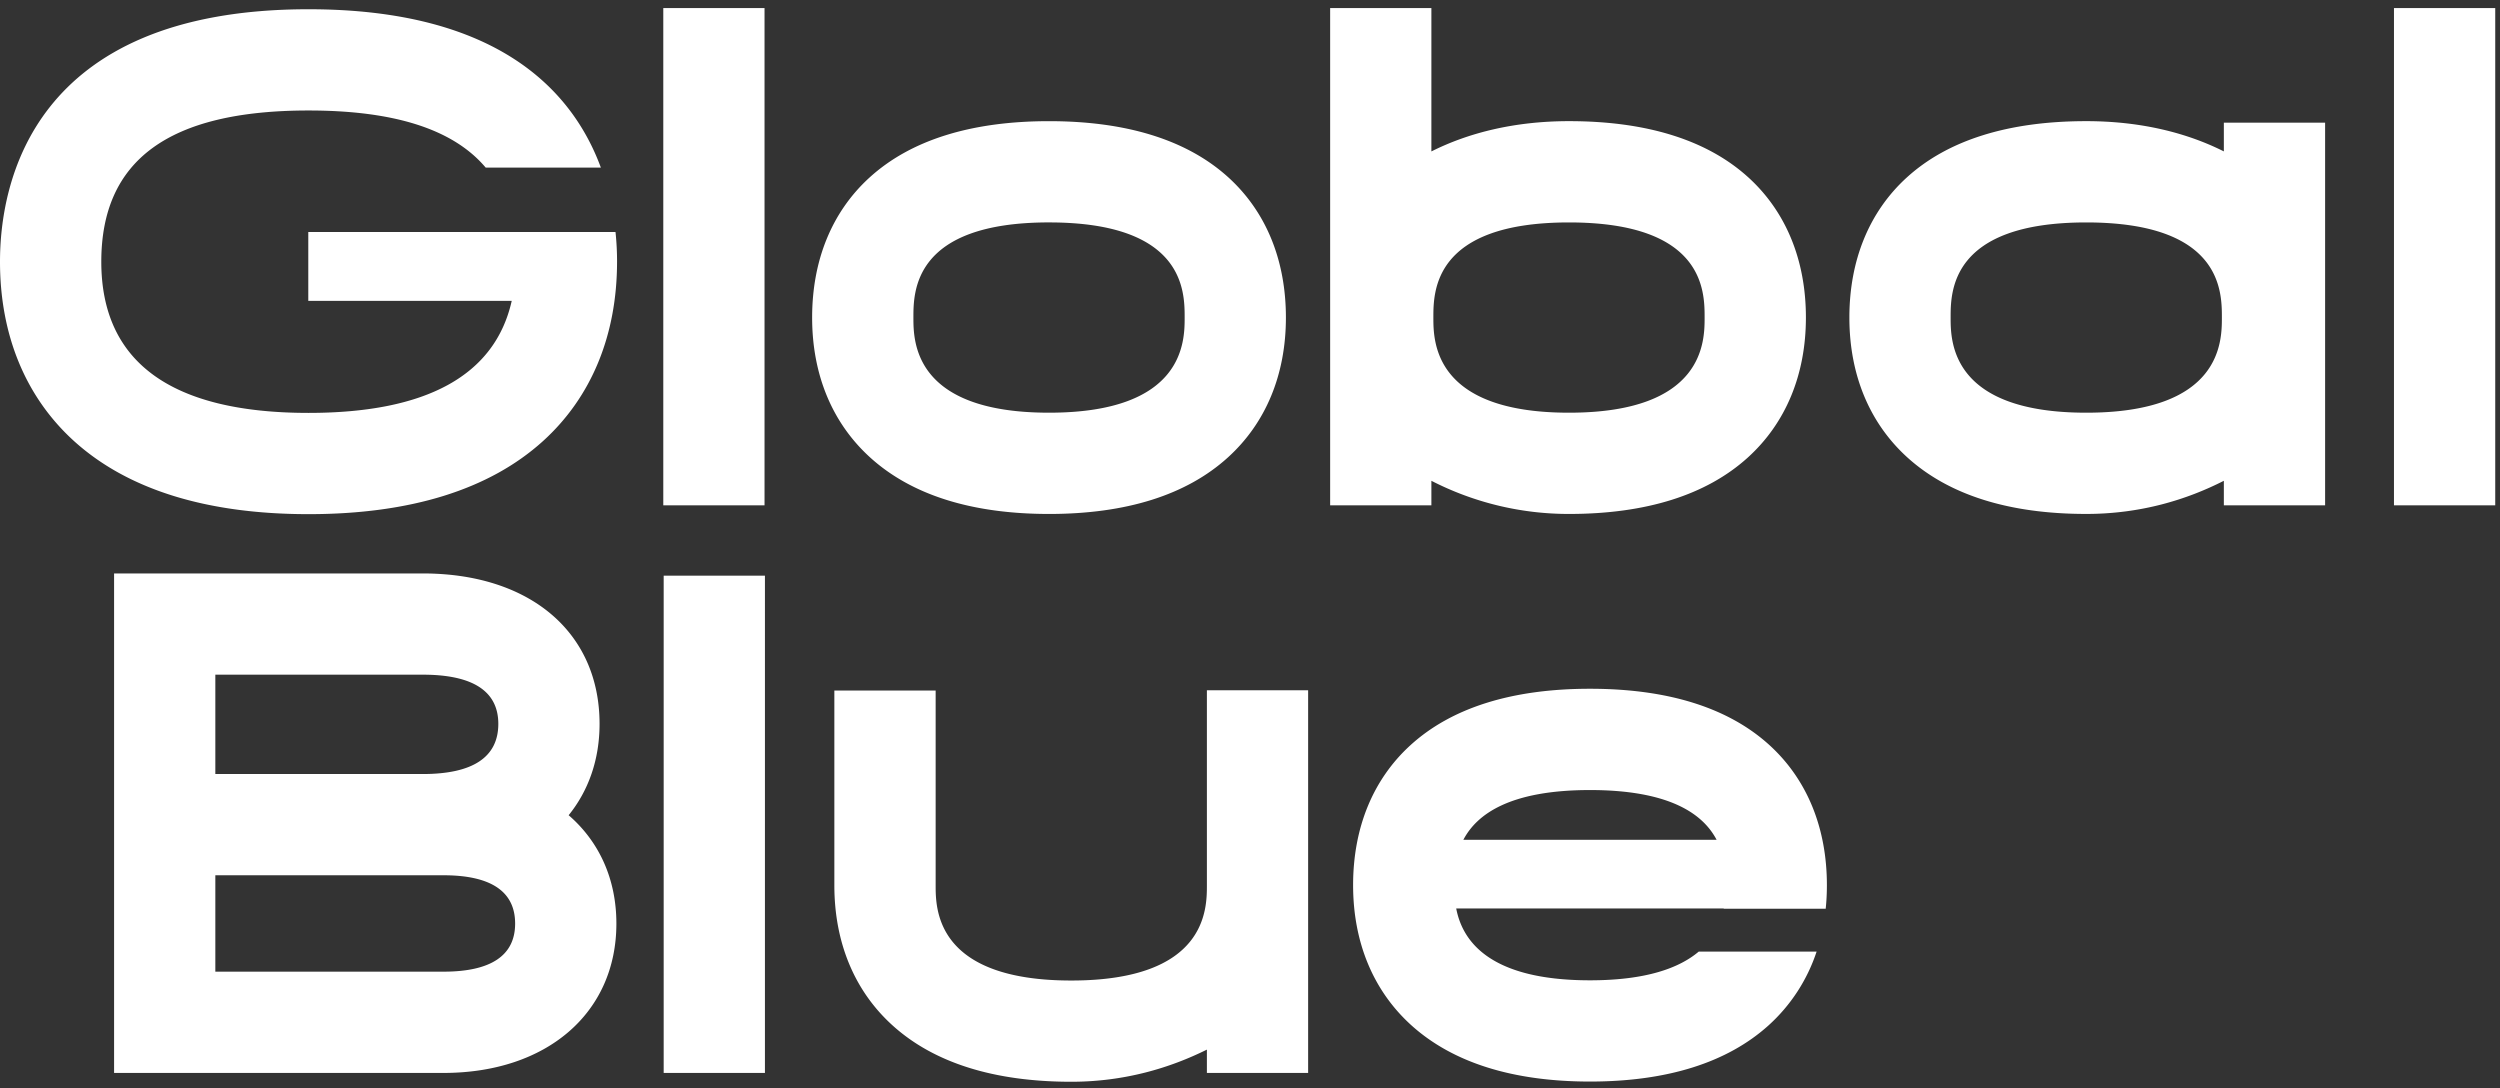
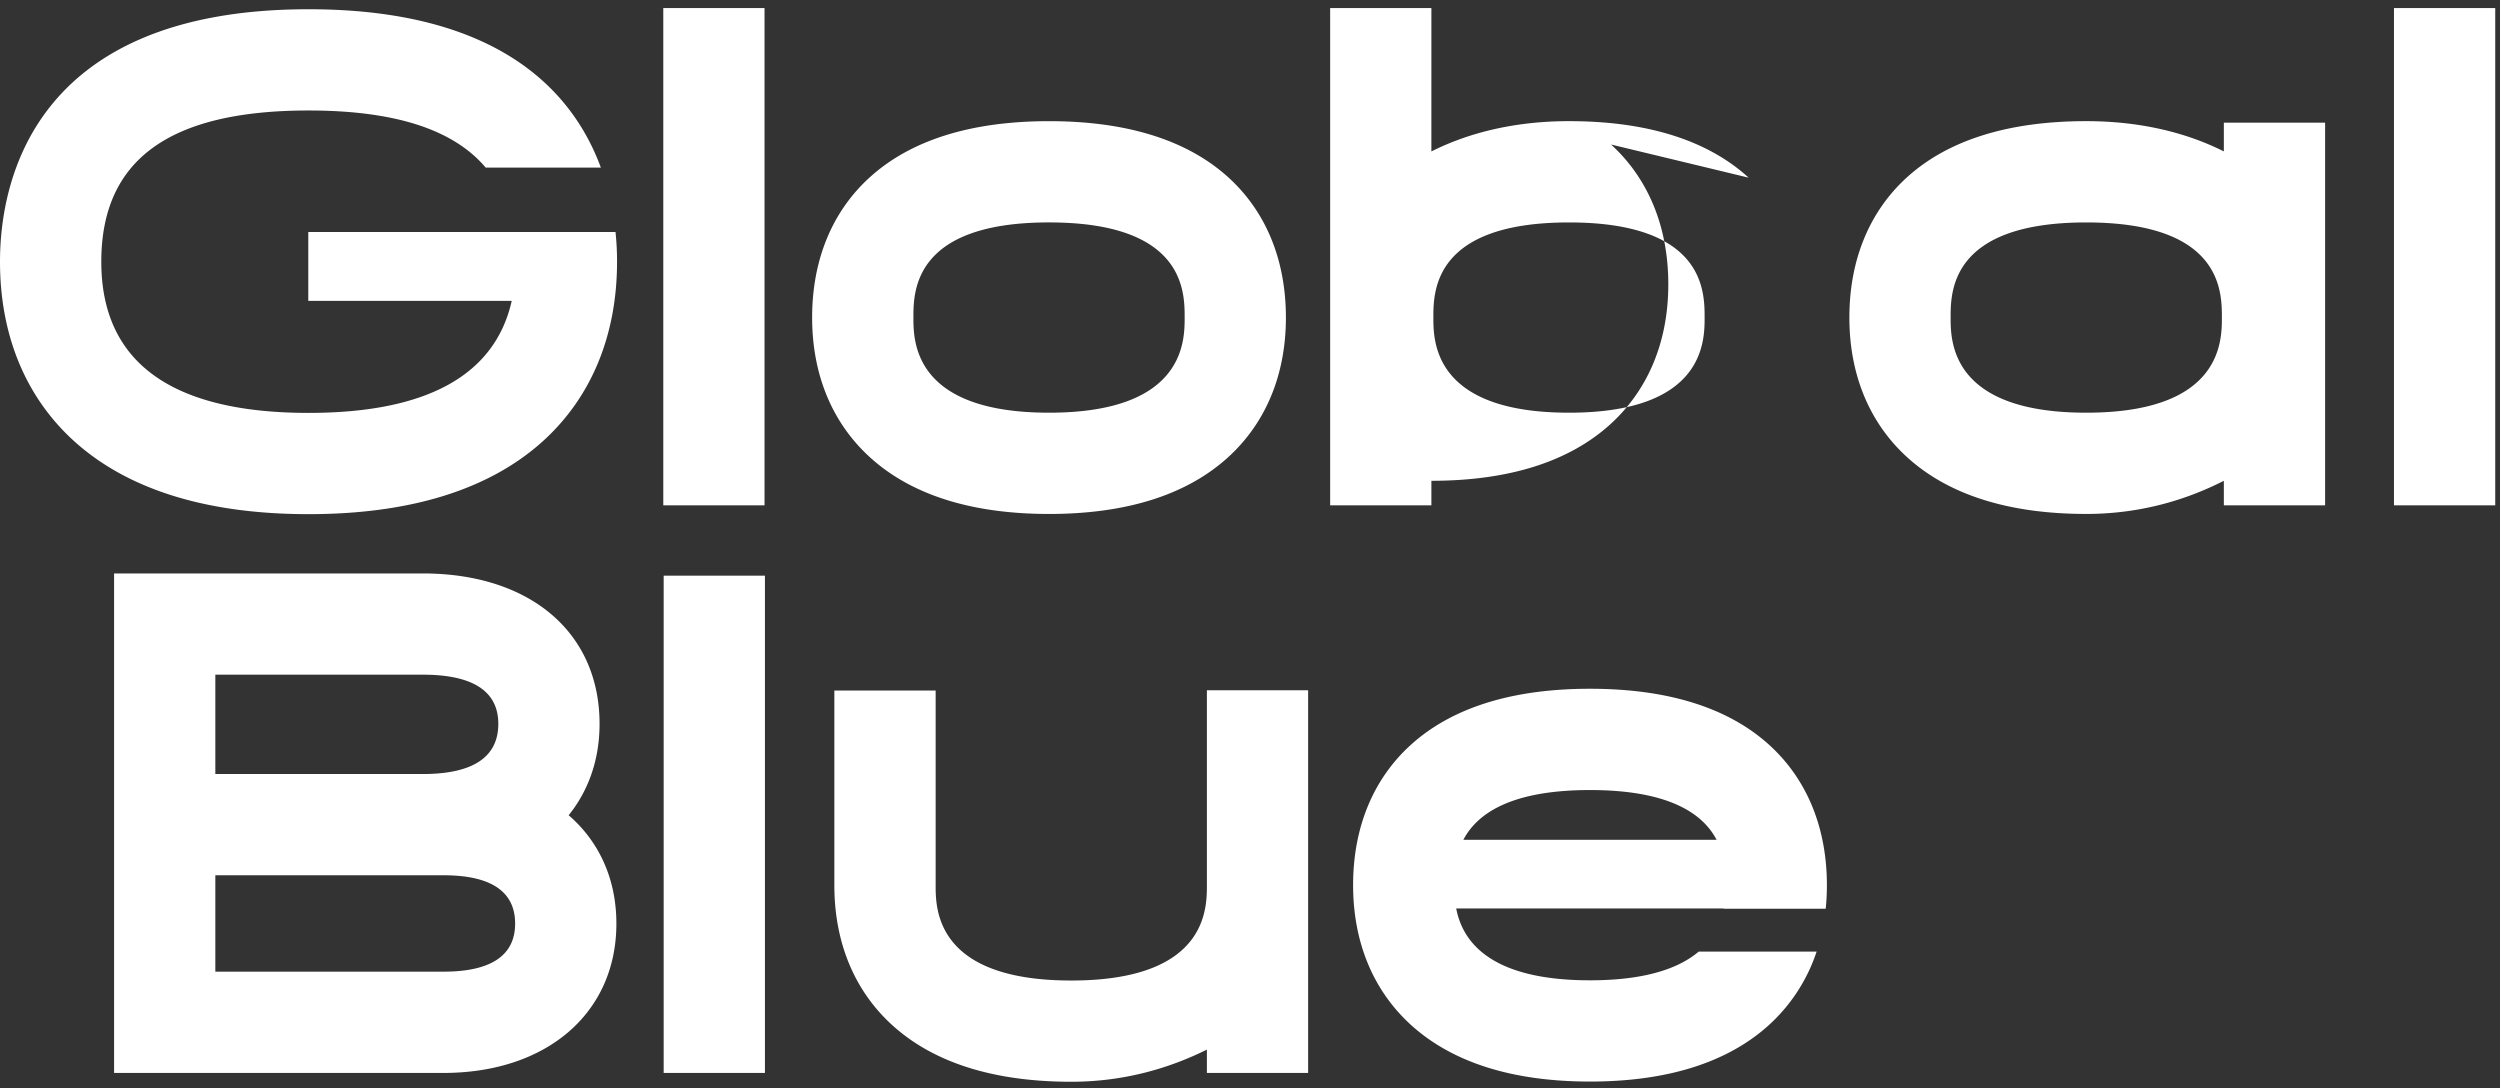
<svg xmlns="http://www.w3.org/2000/svg" width="193" height="84" fill="none">
  <rect width="100%" height="100%" fill="#333333" stroke="none" />
-   <path d="M80.985 17.17c-10.47 0-10.47 5.337-10.47 7.345 0 1.817 0 7.345 10.47 7.345s10.47-5.528 10.47-7.345c0-2.008 0-7.344-10.47-7.344zm0 22.507c-5.966 0-10.608-1.463-13.798-4.351-2.937-2.66-4.49-6.397-4.49-10.81 0-4.426 1.528-8.16 4.419-10.8 3.17-2.894 7.837-4.362 13.869-4.362s10.698 1.468 13.87 4.363c2.89 2.64 4.417 6.374 4.417 10.798 0 4.414-1.552 8.152-4.49 10.81-3.19 2.888-7.831 4.352-13.797 4.352zm111.647-.667h-7.817V.624h7.817v38.388zm-133.61 0h-7.816V.624h7.816v38.388zM47.636 20.204c0 5.672-1.978 10.463-5.722 13.853-4.132 3.737-10.219 5.636-18.094 5.636-7.876 0-13.966-1.899-18.098-5.636C1.982 30.667 0 25.877 0 20.204 0 14.342 2.323.714 23.82.714c14.658 0 20.4 6.335 22.567 12.226h-8.89C35 9.982 30.46 8.53 23.82 8.53c-10.769 0-16 3.818-16 11.674 0 7.743 5.38 11.672 16 11.672 9.132 0 14.393-2.909 15.685-8.648H23.8v-5.317h23.717c.09.845.12 1.62.12 2.293zM161.059 31.86c-10.471 0-10.471-5.526-10.471-7.346 0-2.007 0-7.342 10.471-7.342 10.47 0 10.47 5.335 10.47 7.342 0 1.82 0 7.346-10.47 7.346zm10.622-22.388v2.216c-2.84-1.428-6.394-2.335-10.622-2.335-6.031 0-10.699 1.468-13.87 4.363-2.889 2.641-4.417 6.376-4.417 10.798 0 4.414 1.551 8.152 4.49 10.812 3.191 2.886 7.832 4.35 13.797 4.35 4.217 0 7.773-1.108 10.622-2.559v1.894h7.817V9.472h-7.817zM121.126 31.86c-10.47 0-10.47-5.526-10.47-7.346 0-2.007 0-7.342 10.47-7.342s10.47 5.335 10.47 7.342c0 1.82 0 7.346-10.47 7.346zm13.869-18.144c-3.17-2.895-7.835-4.363-13.869-4.363-4.228 0-7.783.91-10.623 2.338V.622h-7.816v38.389h7.816v-1.894a23.21 23.21 0 0010.623 2.56c5.967 0 10.609-1.465 13.8-4.35 2.936-2.661 4.49-6.399 4.49-10.813 0-4.422-1.531-8.157-4.421-10.798zM59.053 82.83h-7.817V44.443h7.817V82.83zM16.624 59.755H32.64c3.868 0 5.83-1.303 5.83-3.873 0-2.52-1.962-3.797-5.83-3.797H16.624v7.67zm0 15.258h17.61c3.672 0 5.534-1.249 5.534-3.713 0-2.474-1.862-3.729-5.534-3.729h-17.61v7.442zm17.61 7.817H8.807V44.27H32.64c8.29 0 13.646 4.558 13.646 11.613 0 2.756-.852 5.157-2.386 7.052 2.342 2.024 3.685 4.912 3.685 8.366 0 6.897-5.365 11.53-13.35 11.53zm66.754-29.539V82.83h-7.816v-1.8c-2.823 1.401-6.328 2.482-10.47 2.482-5.968 0-10.61-1.464-13.8-4.353-2.936-2.658-4.49-6.395-4.49-10.809V53.308h7.82V68.35c0 1.816 0 7.346 10.47 7.346s10.47-5.53 10.47-7.346V53.291h7.816zm11.984 11.541c1.024-1.952 3.549-3.84 9.775-3.84 6.226 0 8.75 1.888 9.774 3.84h-19.549zm27.972 5.321c.063-.593.092-1.2.092-1.82 0-4.423-1.53-8.157-4.419-10.797-3.171-2.896-7.837-4.364-13.87-4.364-6.03 0-10.696 1.468-13.867 4.364-2.892 2.64-4.42 6.374-4.42 10.798 0 4.413 1.554 8.15 4.49 10.811 3.191 2.886 7.833 4.351 13.797 4.351 5.967 0 10.609-1.465 13.8-4.35a13.27 13.27 0 003.694-5.68h-9.102c-1.484 1.253-4.029 2.214-8.392 2.214-7.982 0-9.881-3.214-10.328-5.547h20.655c0 .007 0 .013-.003.02h7.873z" fill="#fff" />
+   <path d="M80.985 17.17c-10.47 0-10.47 5.337-10.47 7.345 0 1.817 0 7.345 10.47 7.345s10.47-5.528 10.47-7.345c0-2.008 0-7.344-10.47-7.344zm0 22.507c-5.966 0-10.608-1.463-13.798-4.351-2.937-2.66-4.49-6.397-4.49-10.81 0-4.426 1.528-8.16 4.419-10.8 3.17-2.894 7.837-4.362 13.869-4.362s10.698 1.468 13.87 4.363c2.89 2.64 4.417 6.374 4.417 10.798 0 4.414-1.552 8.152-4.49 10.81-3.19 2.888-7.831 4.352-13.797 4.352zm111.647-.667h-7.817V.624h7.817v38.388zm-133.61 0h-7.816V.624h7.816v38.388zM47.636 20.204c0 5.672-1.978 10.463-5.722 13.853-4.132 3.737-10.219 5.636-18.094 5.636-7.876 0-13.966-1.899-18.098-5.636C1.982 30.667 0 25.877 0 20.204 0 14.342 2.323.714 23.82.714c14.658 0 20.4 6.335 22.567 12.226h-8.89C35 9.982 30.46 8.53 23.82 8.53c-10.769 0-16 3.818-16 11.674 0 7.743 5.38 11.672 16 11.672 9.132 0 14.393-2.909 15.685-8.648H23.8v-5.317h23.717c.09.845.12 1.62.12 2.293zM161.059 31.86c-10.471 0-10.471-5.526-10.471-7.346 0-2.007 0-7.342 10.471-7.342 10.47 0 10.47 5.335 10.47 7.342 0 1.82 0 7.346-10.47 7.346zm10.622-22.388v2.216c-2.84-1.428-6.394-2.335-10.622-2.335-6.031 0-10.699 1.468-13.87 4.363-2.889 2.641-4.417 6.376-4.417 10.798 0 4.414 1.551 8.152 4.49 10.812 3.191 2.886 7.832 4.35 13.797 4.35 4.217 0 7.773-1.108 10.622-2.559v1.894h7.817V9.472h-7.817zM121.126 31.86c-10.47 0-10.47-5.526-10.47-7.346 0-2.007 0-7.342 10.47-7.342s10.47 5.335 10.47 7.342c0 1.82 0 7.346-10.47 7.346zm13.869-18.144c-3.17-2.895-7.835-4.363-13.869-4.363-4.228 0-7.783.91-10.623 2.338V.622h-7.816v38.389h7.816v-1.894c5.967 0 10.609-1.465 13.8-4.35 2.936-2.661 4.49-6.399 4.49-10.813 0-4.422-1.531-8.157-4.421-10.798zM59.053 82.83h-7.817V44.443h7.817V82.83zM16.624 59.755H32.64c3.868 0 5.83-1.303 5.83-3.873 0-2.52-1.962-3.797-5.83-3.797H16.624v7.67zm0 15.258h17.61c3.672 0 5.534-1.249 5.534-3.713 0-2.474-1.862-3.729-5.534-3.729h-17.61v7.442zm17.61 7.817H8.807V44.27H32.64c8.29 0 13.646 4.558 13.646 11.613 0 2.756-.852 5.157-2.386 7.052 2.342 2.024 3.685 4.912 3.685 8.366 0 6.897-5.365 11.53-13.35 11.53zm66.754-29.539V82.83h-7.816v-1.8c-2.823 1.401-6.328 2.482-10.47 2.482-5.968 0-10.61-1.464-13.8-4.353-2.936-2.658-4.49-6.395-4.49-10.809V53.308h7.82V68.35c0 1.816 0 7.346 10.47 7.346s10.47-5.53 10.47-7.346V53.291h7.816zm11.984 11.541c1.024-1.952 3.549-3.84 9.775-3.84 6.226 0 8.75 1.888 9.774 3.84h-19.549zm27.972 5.321c.063-.593.092-1.2.092-1.82 0-4.423-1.53-8.157-4.419-10.797-3.171-2.896-7.837-4.364-13.87-4.364-6.03 0-10.696 1.468-13.867 4.364-2.892 2.64-4.42 6.374-4.42 10.798 0 4.413 1.554 8.15 4.49 10.811 3.191 2.886 7.833 4.351 13.797 4.351 5.967 0 10.609-1.465 13.8-4.35a13.27 13.27 0 003.694-5.68h-9.102c-1.484 1.253-4.029 2.214-8.392 2.214-7.982 0-9.881-3.214-10.328-5.547h20.655c0 .007 0 .013-.003.02h7.873z" fill="#fff" />
</svg>